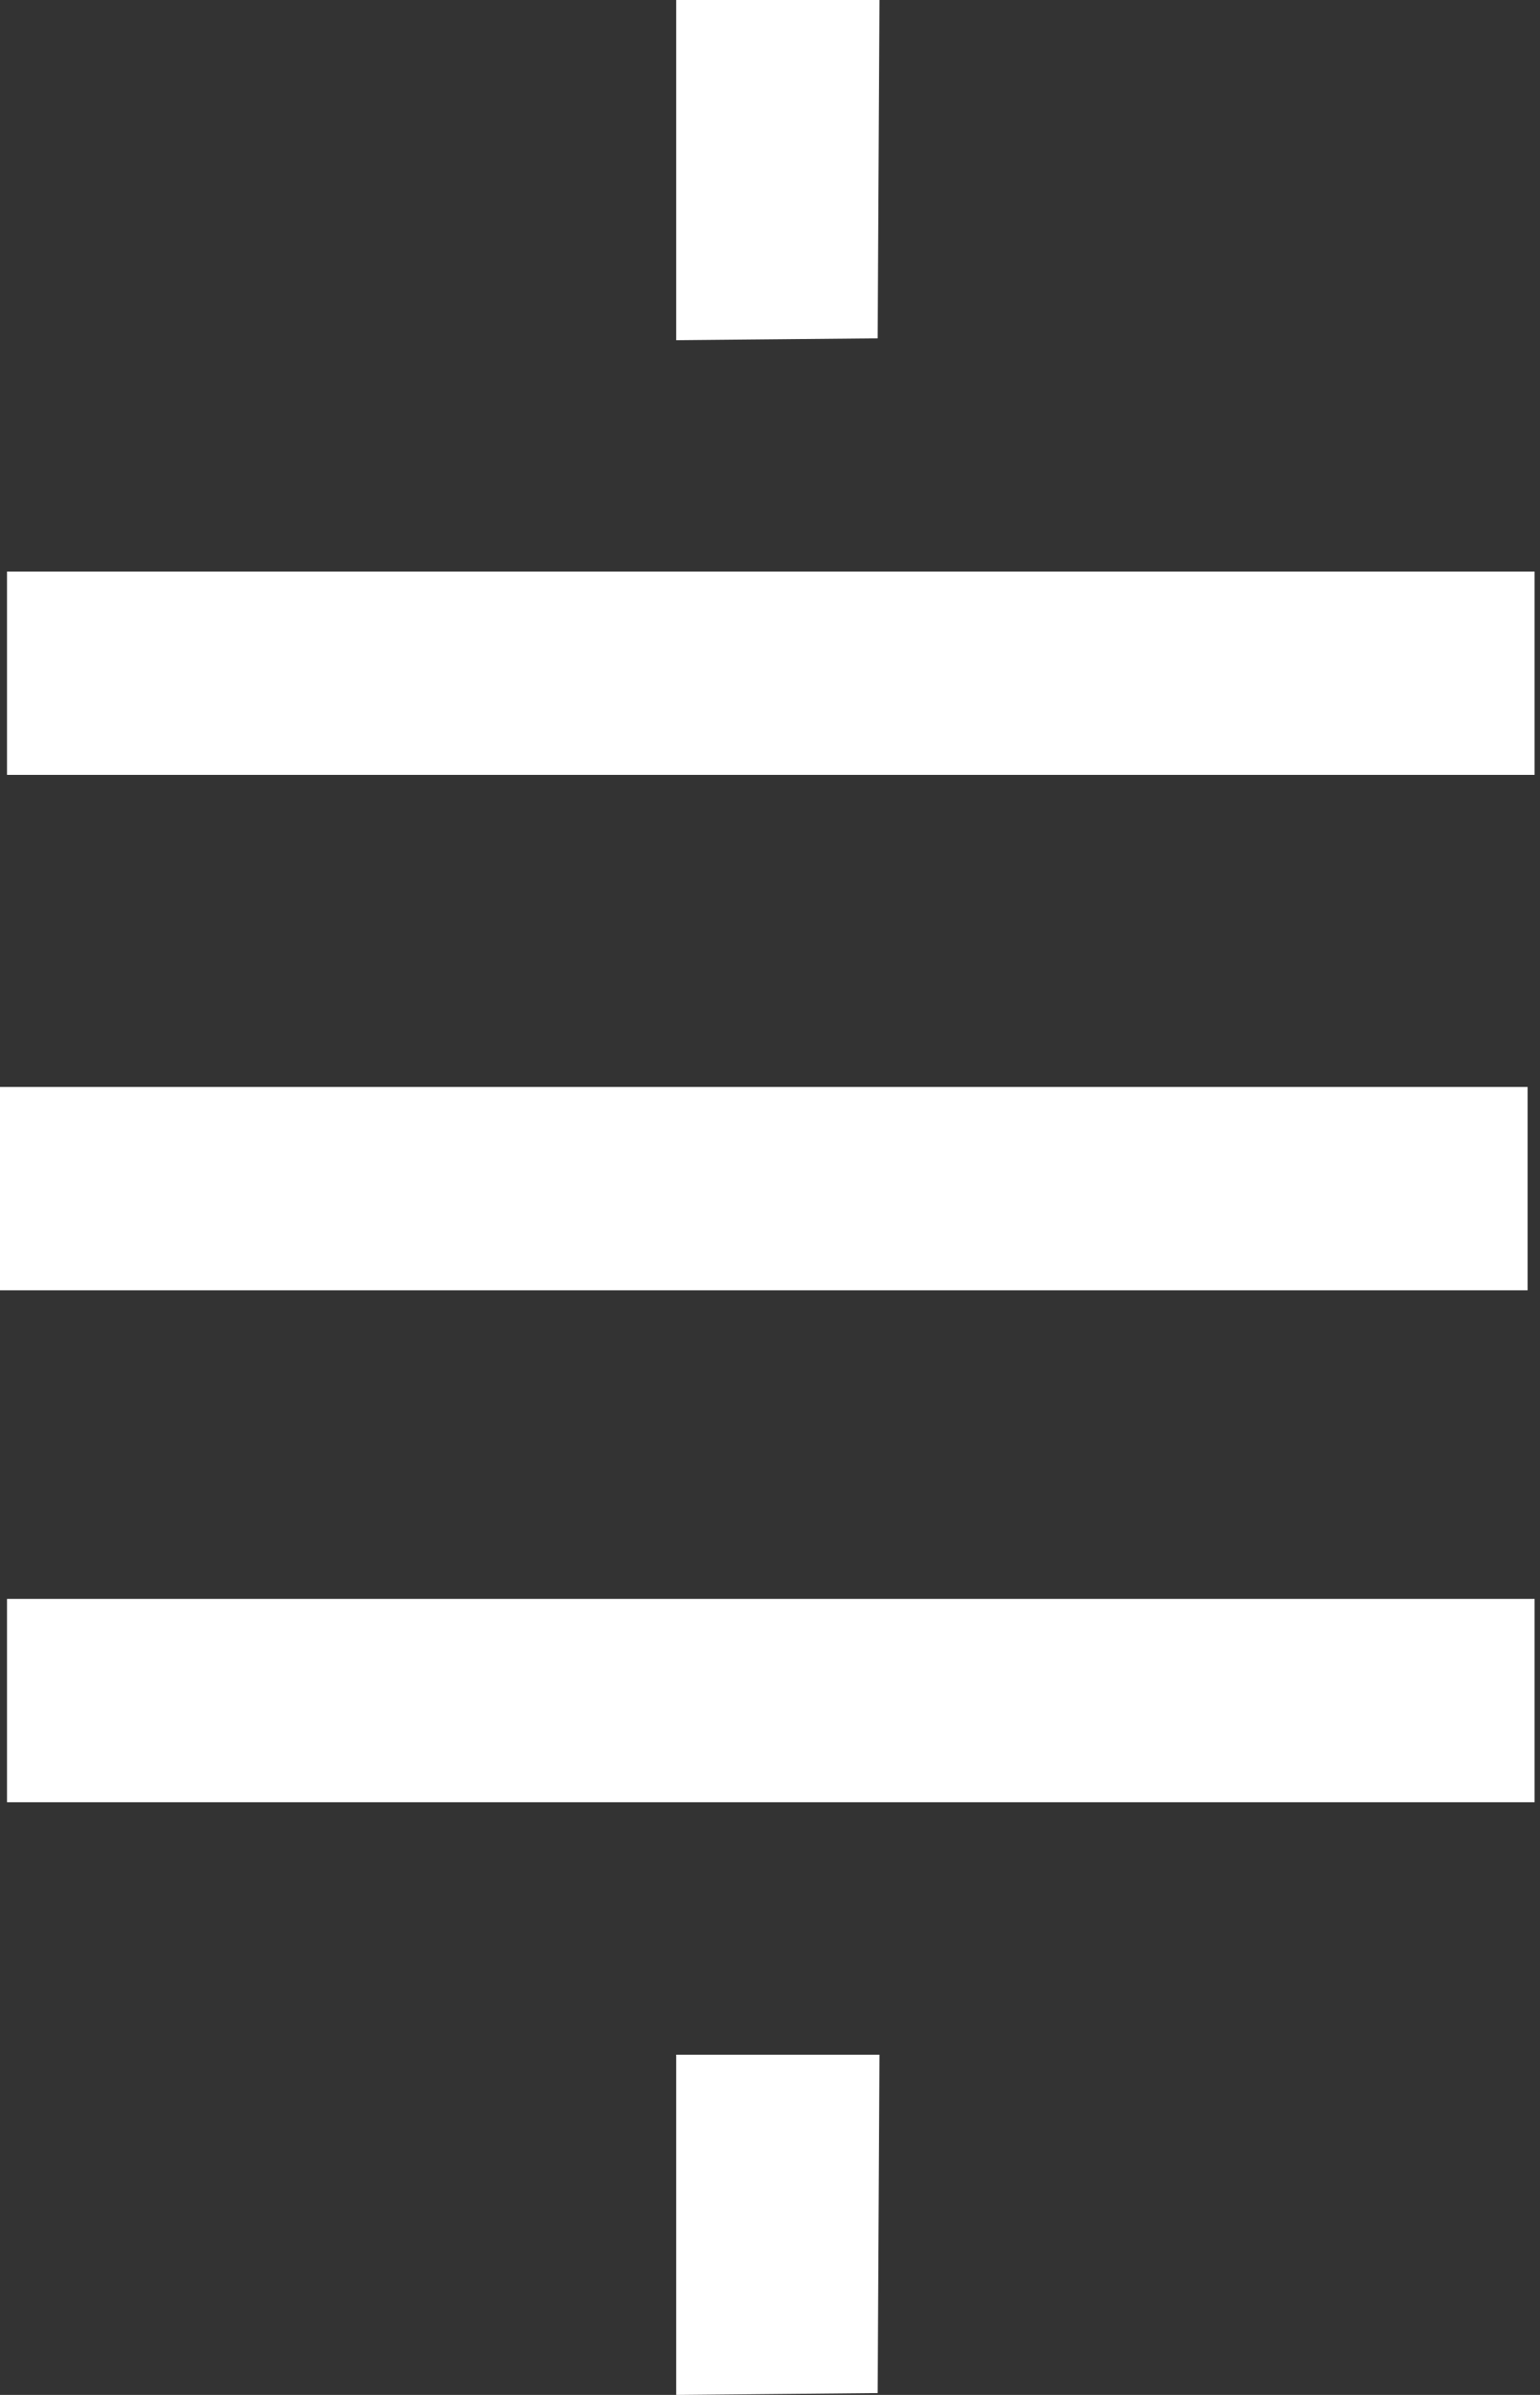
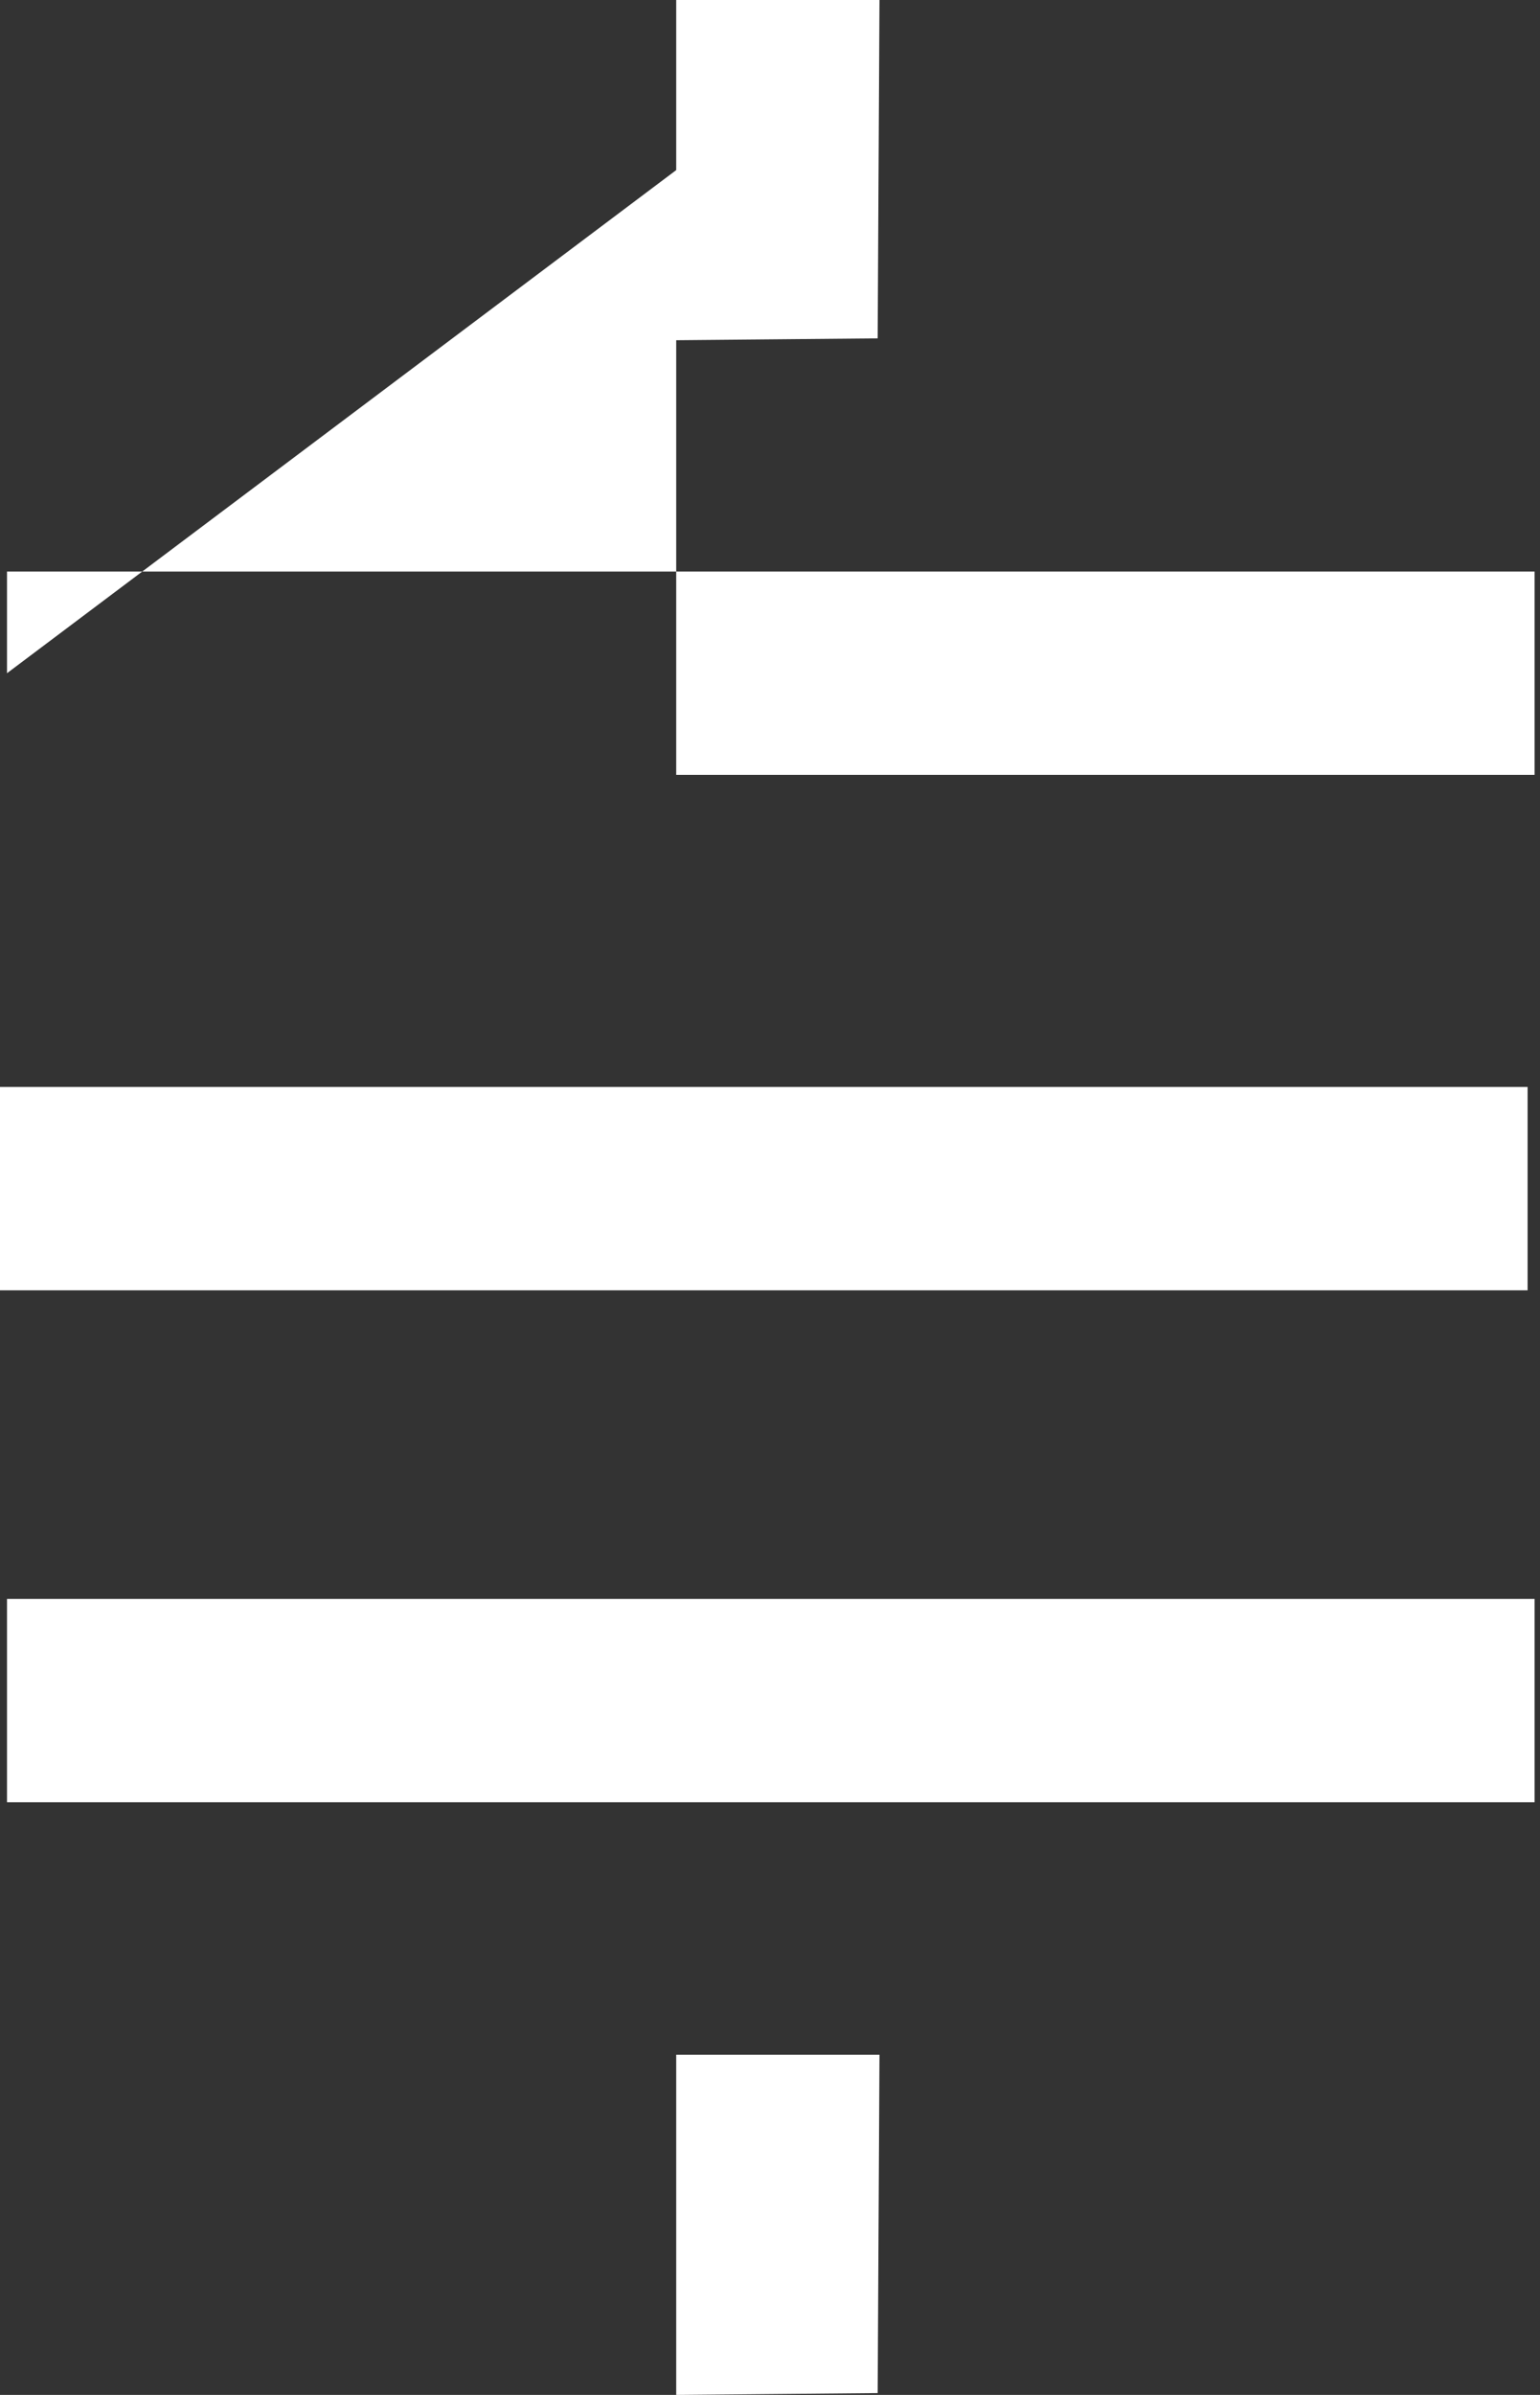
<svg xmlns="http://www.w3.org/2000/svg" width="139" height="216" viewBox="0 0 139 216" fill="none">
  <rect x="0" y="0" width="139" height="216" fill="#333333" stroke="none" />
-   <path fill-rule="evenodd" clip-rule="evenodd" d="M61.034 15.342V30.685L70.126 30.601L79.218 30.517L79.3 15.258L79.382 0H70.208H61.034V15.342ZM0.632 60.718V69.888H69.572H138.512V60.718V51.547H69.572H0.632V60.718ZM0 107.205V116.375H68.94H137.88V107.205V98.034H68.94H0V107.205ZM0.632 153.375V162.546H69.572H138.512V153.375V144.204H69.572H0.632V153.375ZM61.034 200.657V216L70.126 215.916L79.218 215.832L79.3 200.574L79.382 185.315H70.208H61.034V200.657Z" fill="white" />
+   <path fill-rule="evenodd" clip-rule="evenodd" d="M61.034 15.342V30.685L70.126 30.601L79.218 30.517L79.3 15.258L79.382 0H70.208H61.034V15.342ZV69.888H69.572H138.512V60.718V51.547H69.572H0.632V60.718ZM0 107.205V116.375H68.94H137.88V107.205V98.034H68.94H0V107.205ZM0.632 153.375V162.546H69.572H138.512V153.375V144.204H69.572H0.632V153.375ZM61.034 200.657V216L70.126 215.916L79.218 215.832L79.3 200.574L79.382 185.315H70.208H61.034V200.657Z" fill="white" />
</svg>